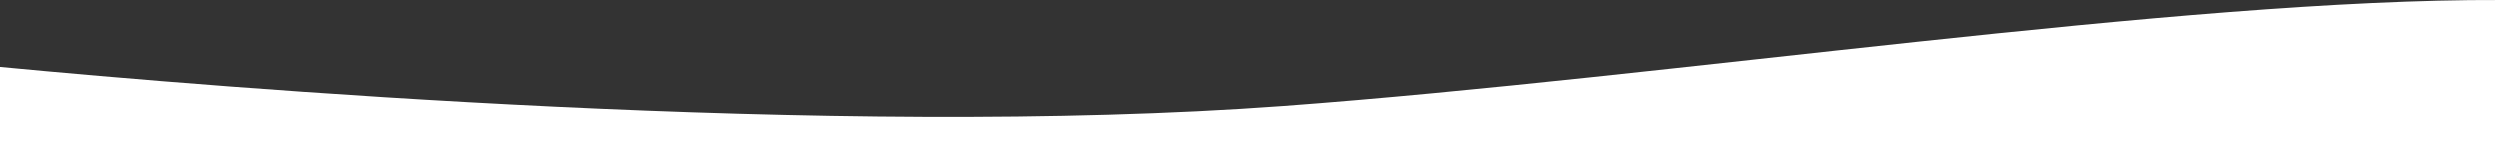
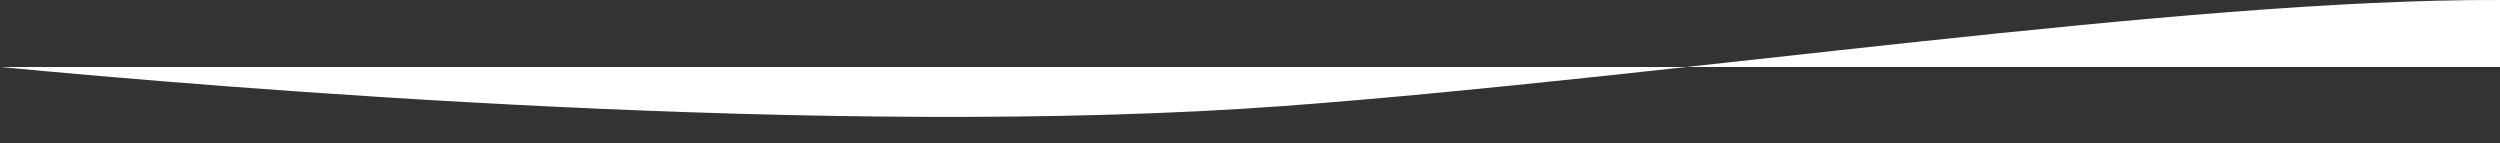
<svg xmlns="http://www.w3.org/2000/svg" id="Capa_1" x="0px" y="0px" width="1920px" height="110px" viewBox="0 0 1920 110" xml:space="preserve">
  <rect x="0" y="0" width="1920" height="110" fill="#333333" stroke="none" />
-   <path fill="#FFFFFF" d="M1920,0.011c-244.805-0.972-638.275,59.547-934.577,81.432C641.046,106.879,168.608,67.486,0,51.433V110  h1920V0.011z" />
+   <path fill="#FFFFFF" d="M1920,0.011c-244.805-0.972-638.275,59.547-934.577,81.432C641.046,106.879,168.608,67.486,0,51.433h1920V0.011z" />
</svg>